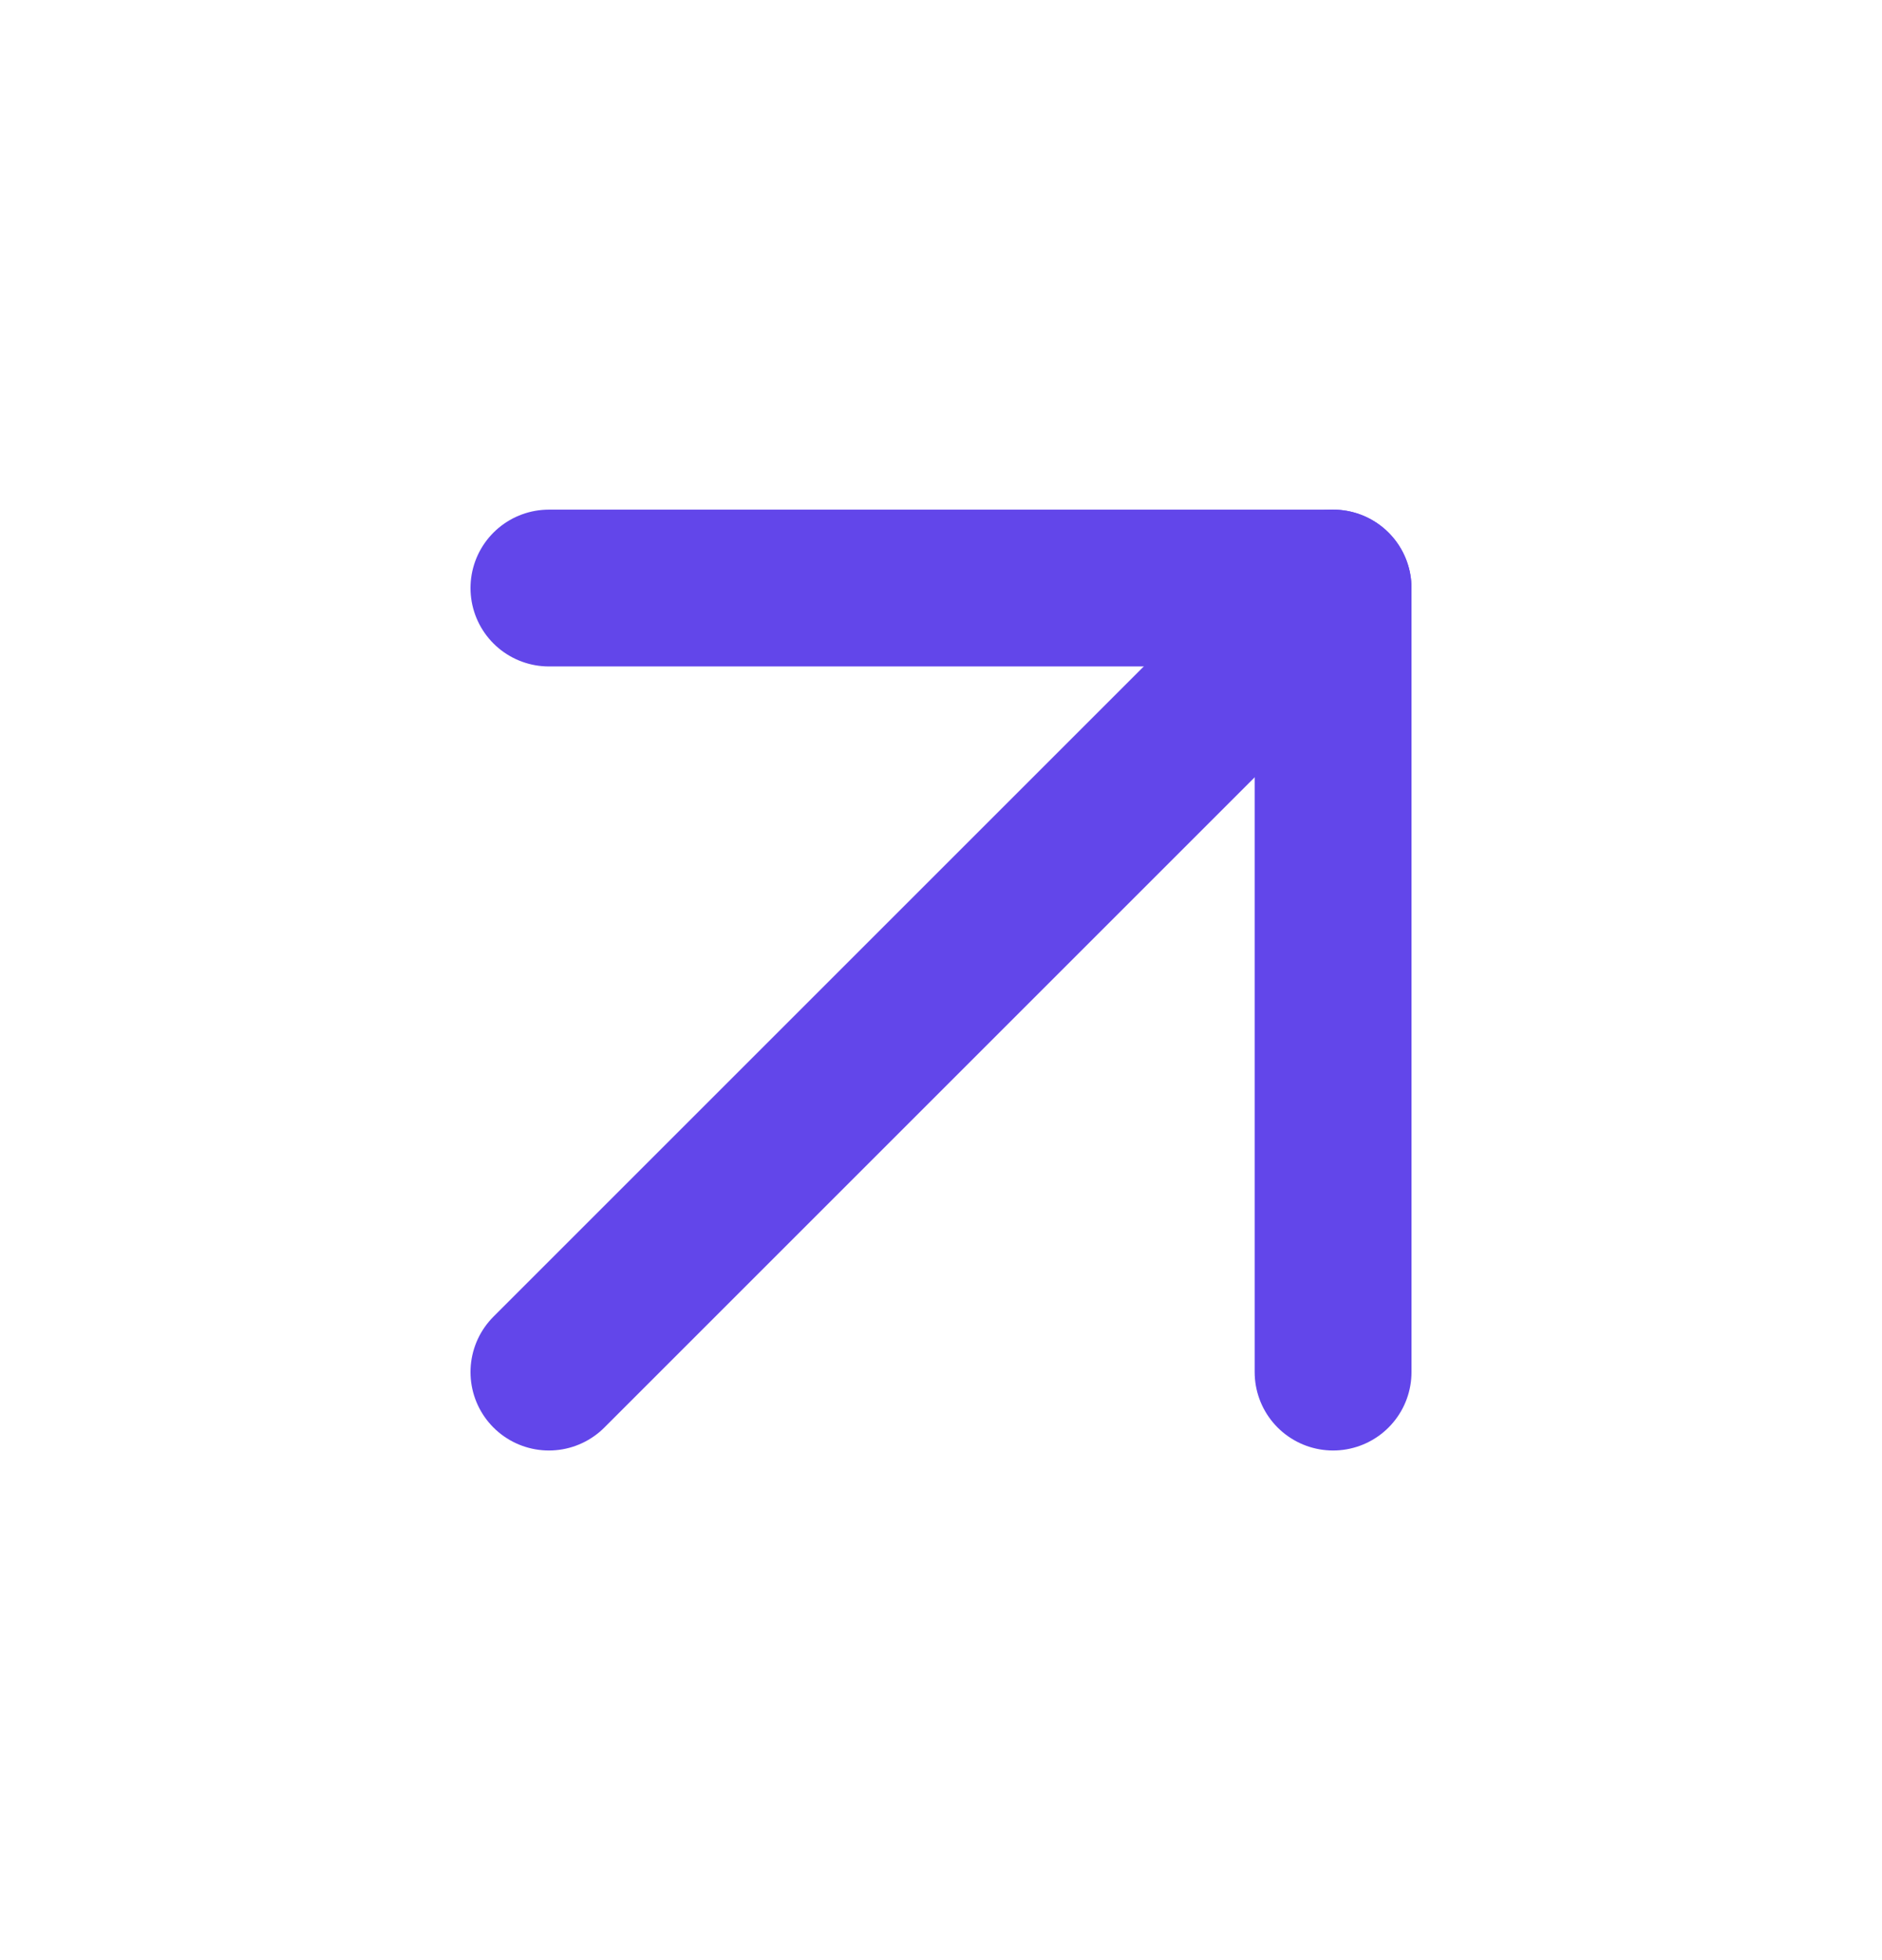
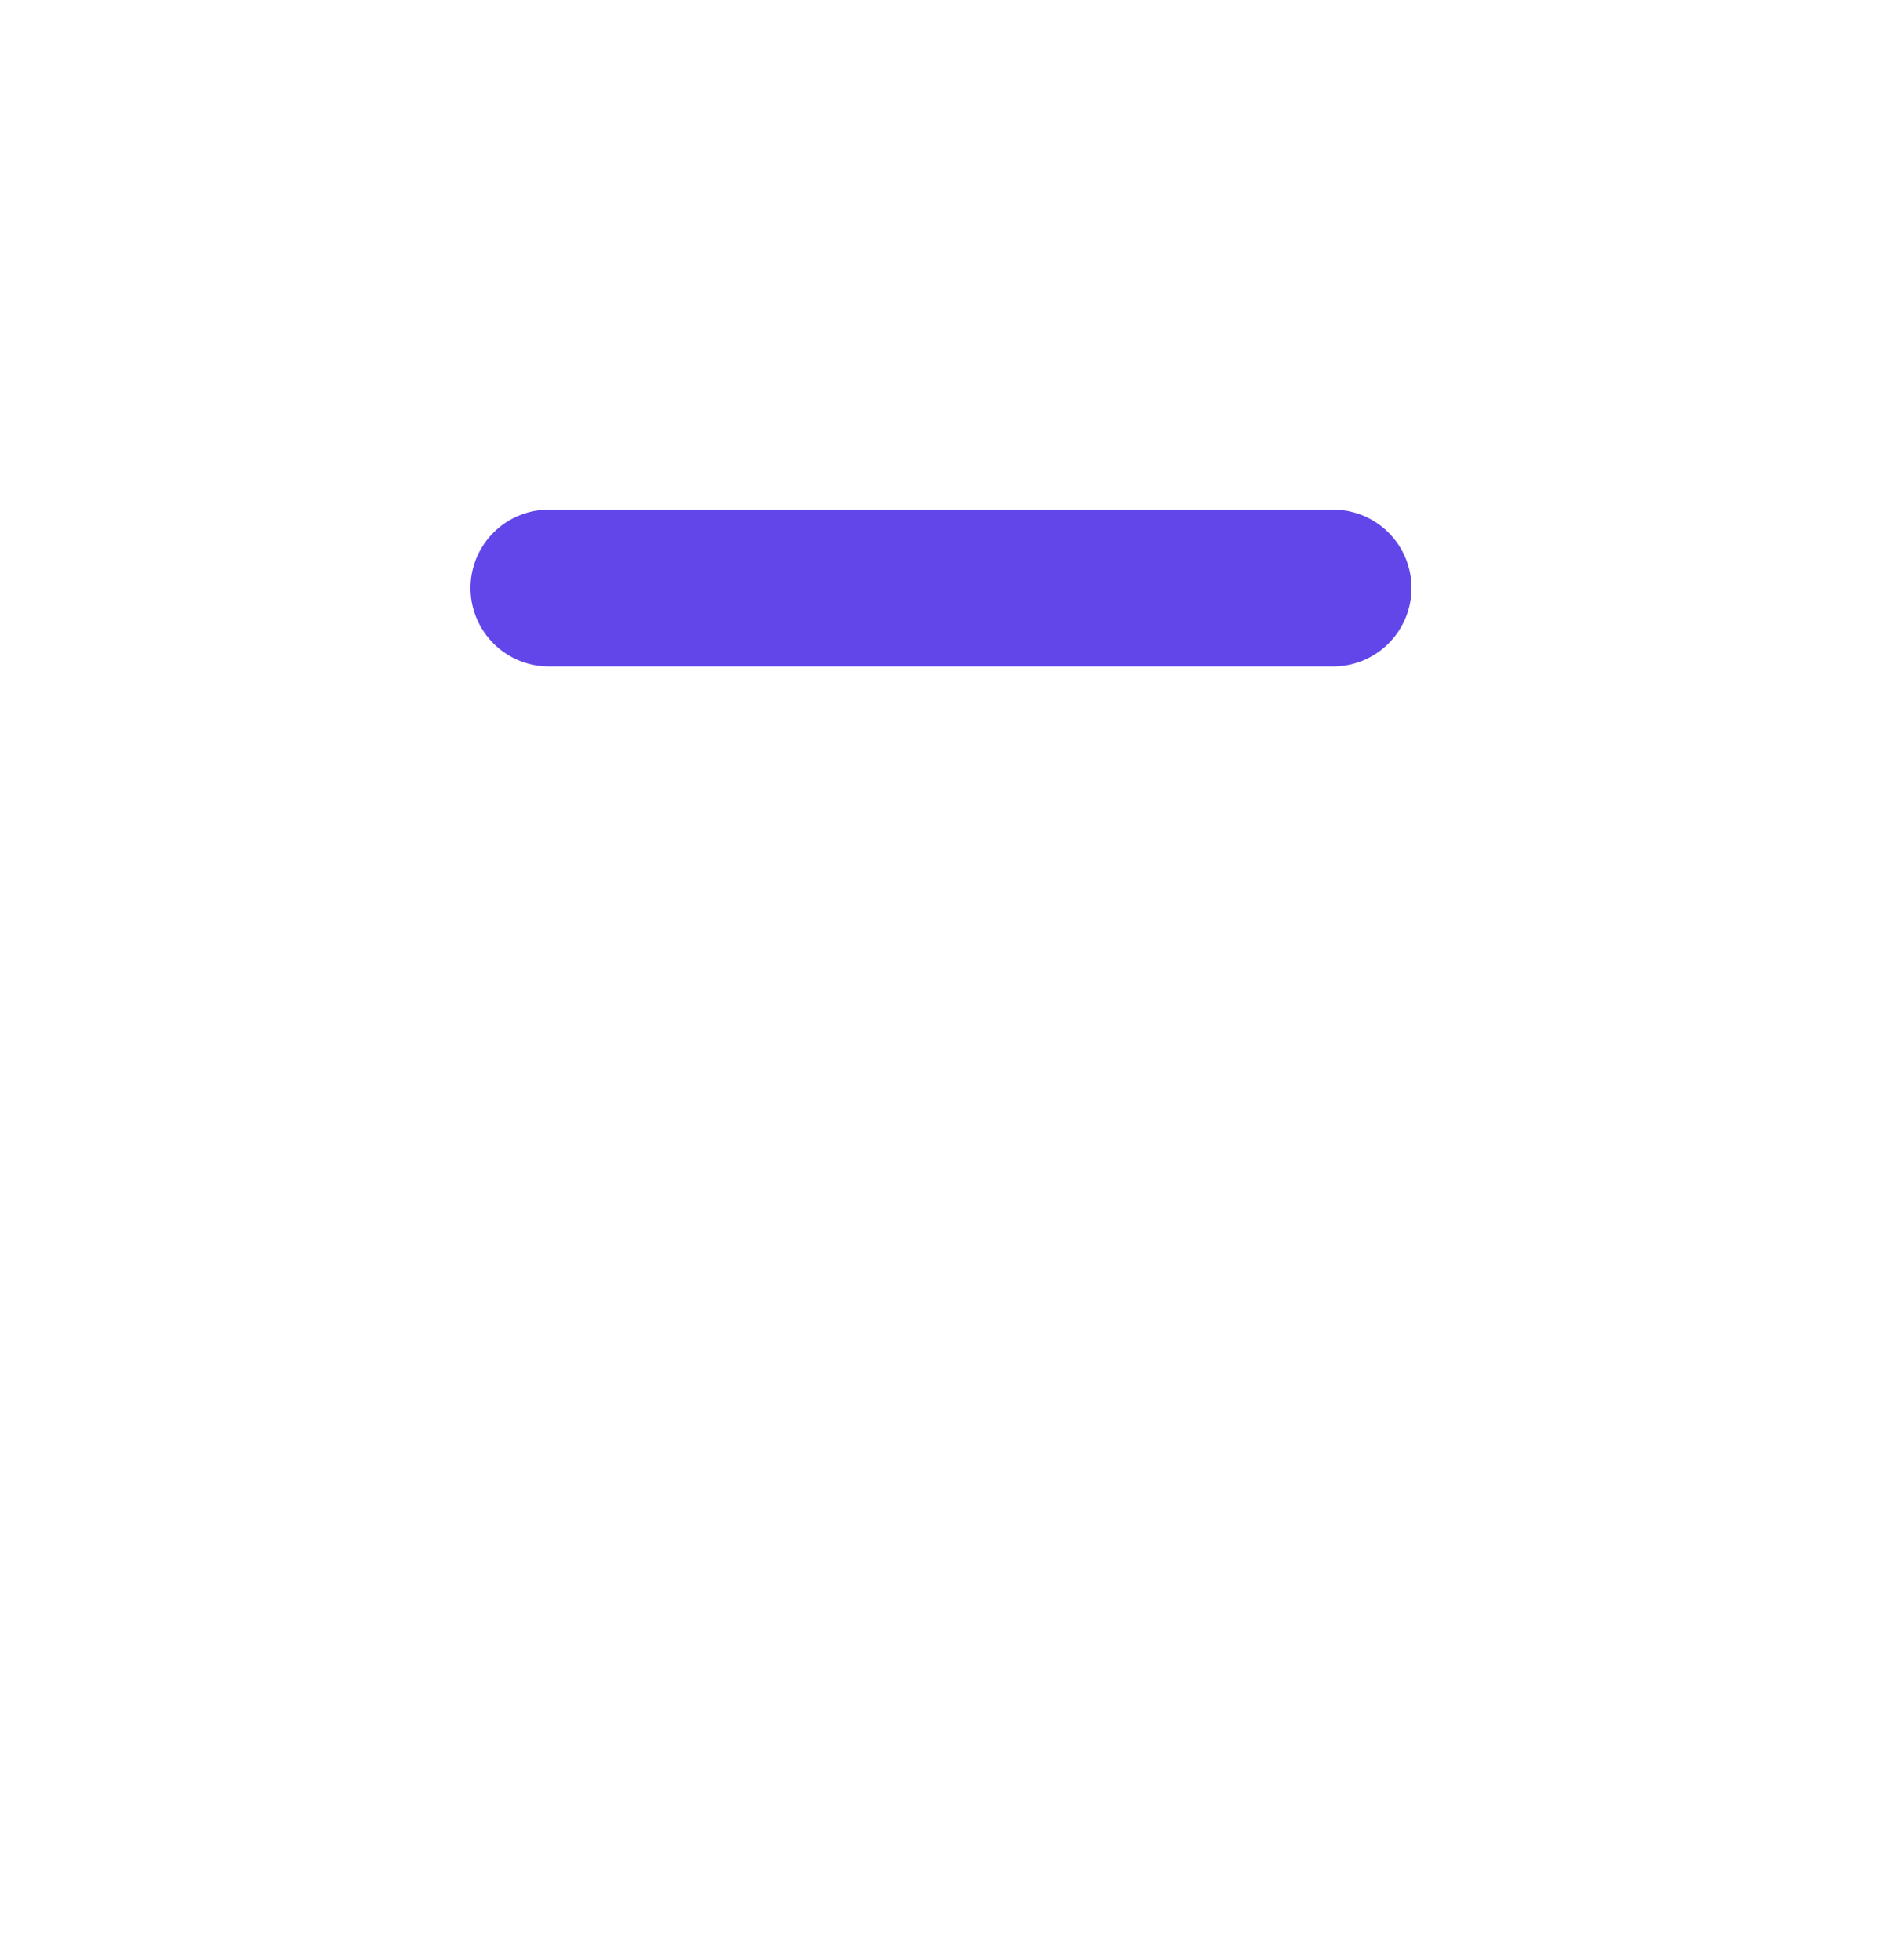
<svg xmlns="http://www.w3.org/2000/svg" width="24" height="25" viewBox="0 0 24 25" fill="none">
-   <path d="M7 17.5L17 7.5" stroke="#6246EA" stroke-width="2" stroke-linecap="round" stroke-linejoin="round" />
-   <path d="M7 7.5H17V17.5" stroke="#6246EA" stroke-width="2" stroke-linecap="round" stroke-linejoin="round" />
+   <path d="M7 7.5H17" stroke="#6246EA" stroke-width="2" stroke-linecap="round" stroke-linejoin="round" />
</svg>